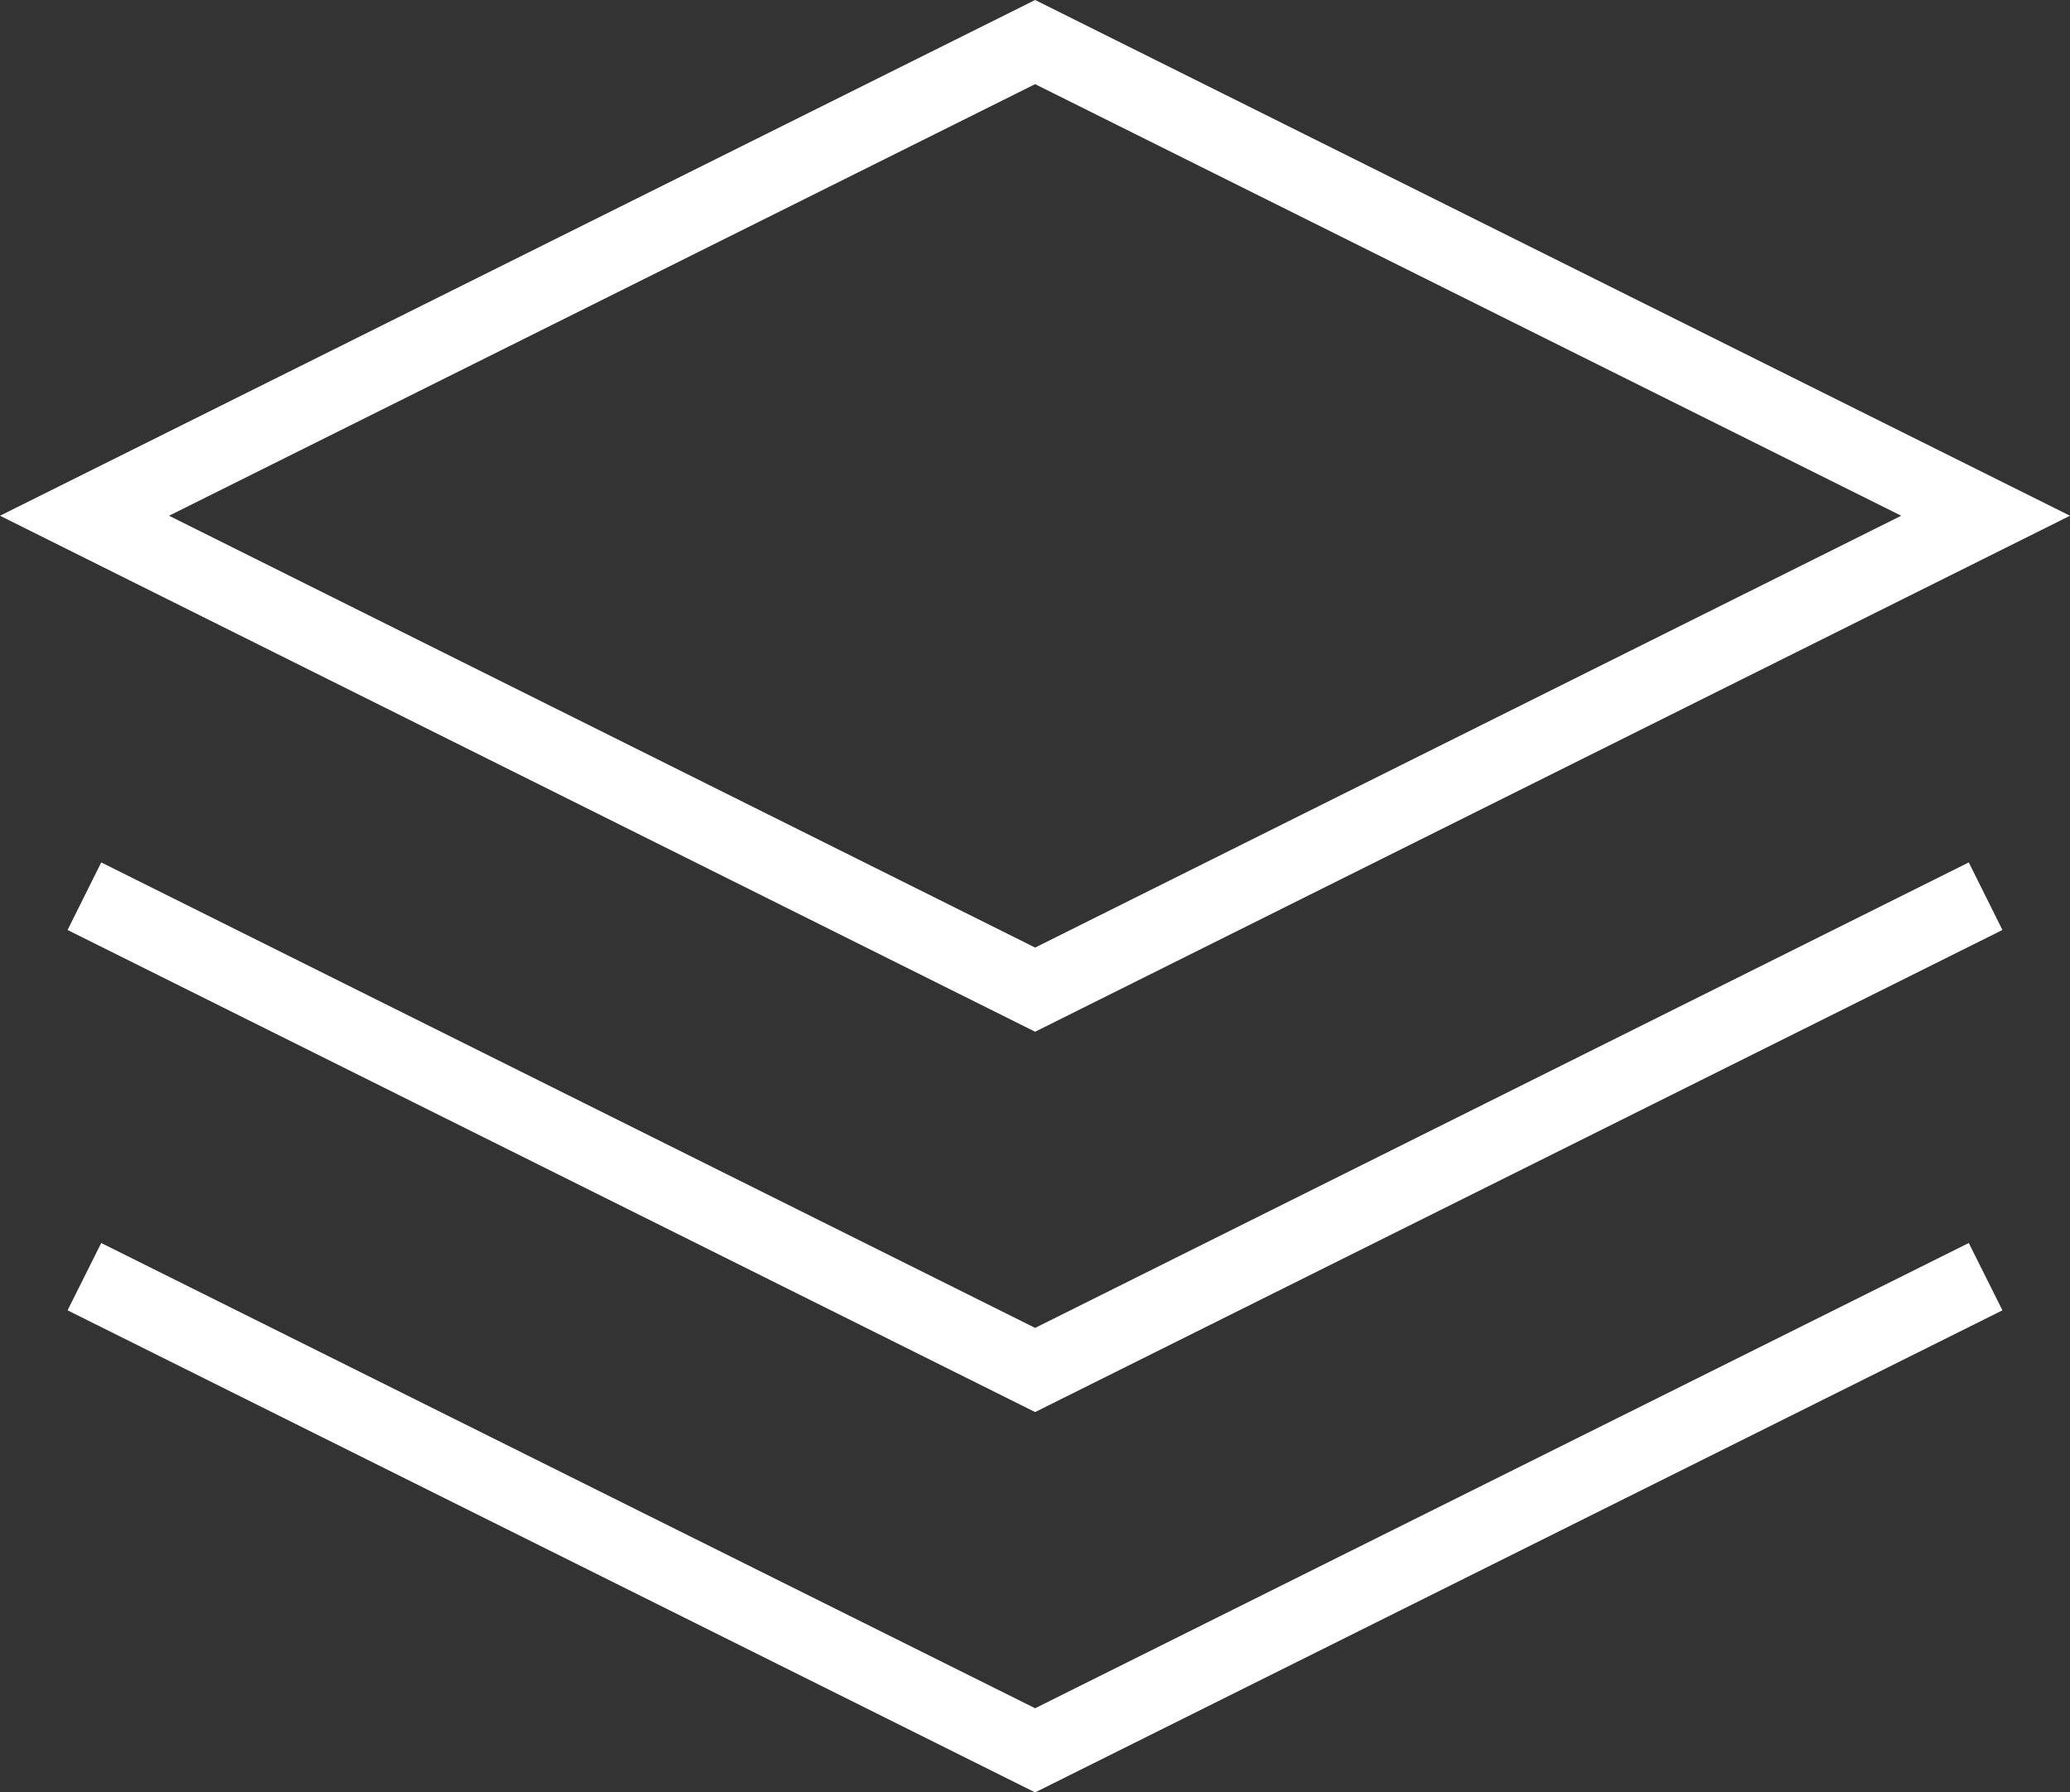
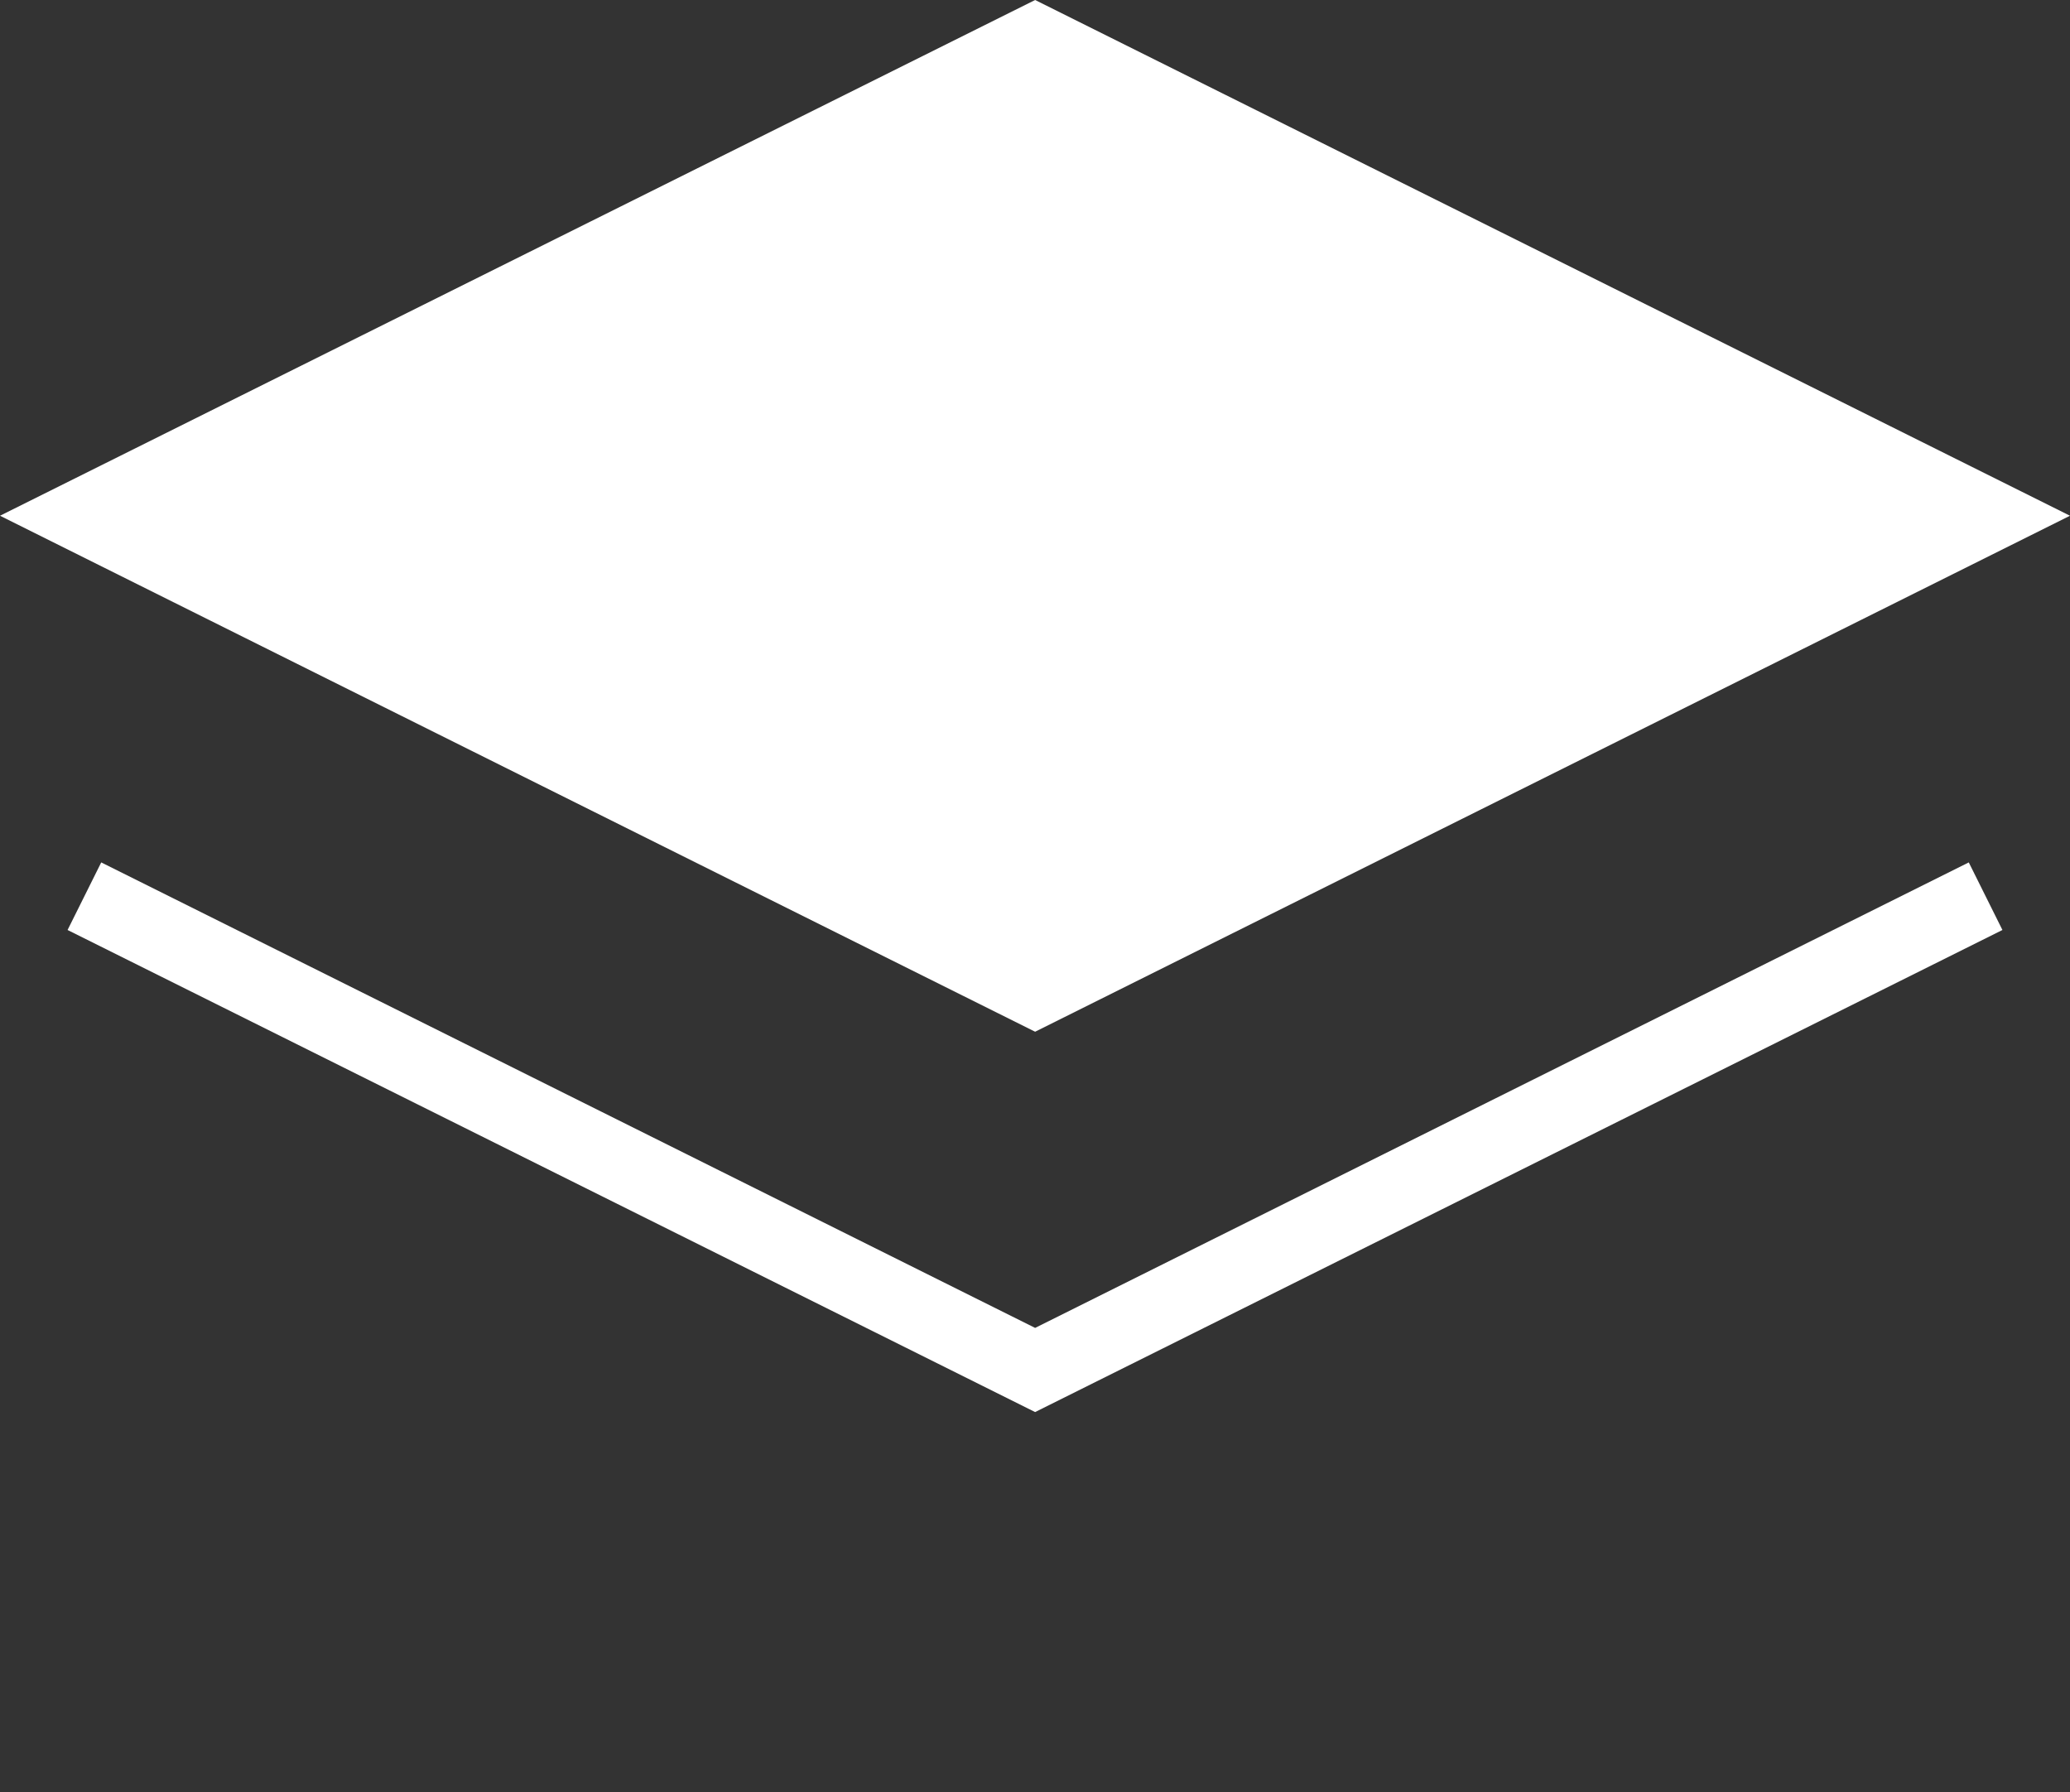
<svg xmlns="http://www.w3.org/2000/svg" viewBox="0 0 82.41 71.35">
  <rect x="0" y="0" width="82.41" height="71.35" fill="#333333" stroke="none" />
  <defs>
    <style>.cls-1{fill:#fff;}</style>
  </defs>
  <g id="图层_2" data-name="图层 2">
    <g id="内容">
      <g id="图层_20" data-name="图层 20">
-         <path class="cls-1" d="M82.41,20.53,41.21,0,0,20.53,41.21,41.07ZM41.21,3.35,75.69,20.53,41.21,37.72,6.73,20.53Z" />
+         <path class="cls-1" d="M82.41,20.53,41.21,0,0,20.53,41.21,41.07ZZ" />
        <polygon class="cls-1" points="41.21 52.86 4.03 34.33 2.69 37.02 41.21 56.21 79.72 37.02 78.38 34.33 41.21 52.86" />
-         <polygon class="cls-1" points="41.21 68 4.03 49.48 2.69 52.16 41.21 71.35 79.72 52.16 78.38 49.48 41.21 68" />
      </g>
    </g>
  </g>
</svg>